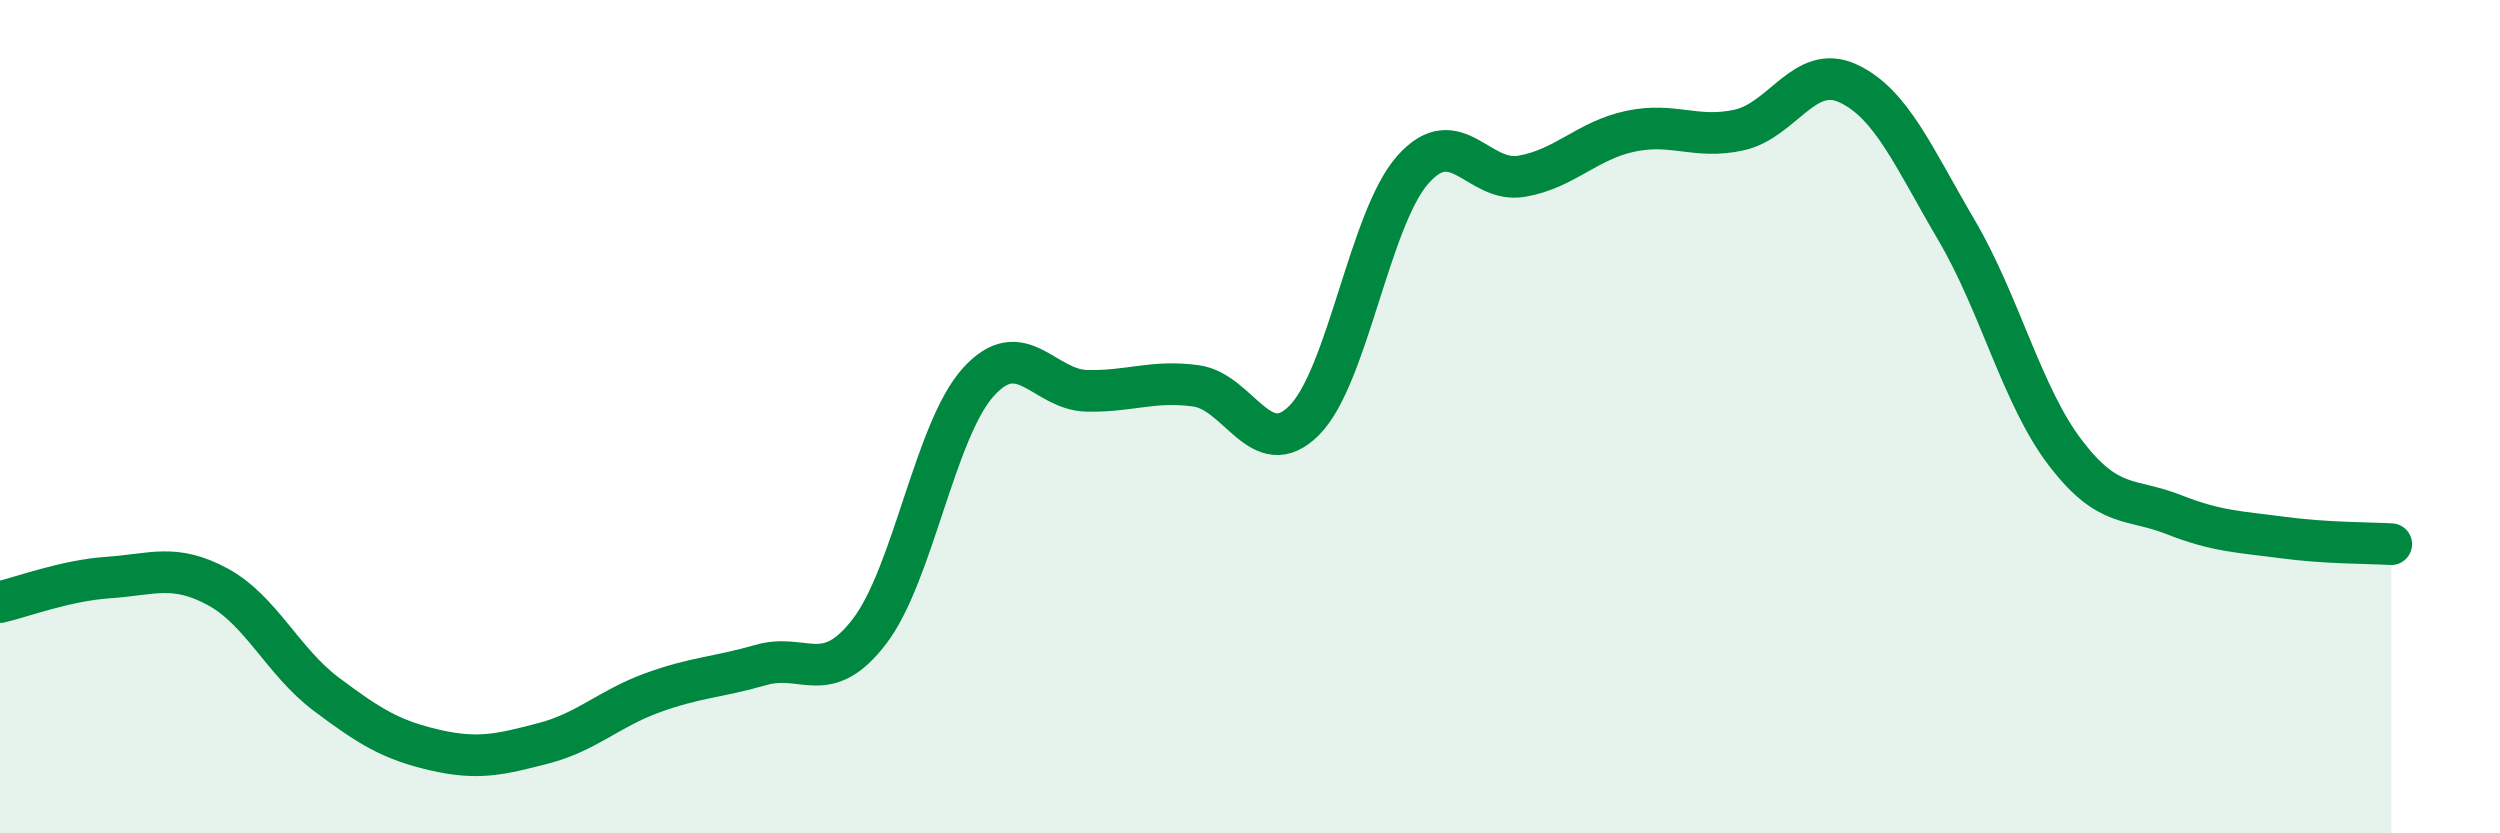
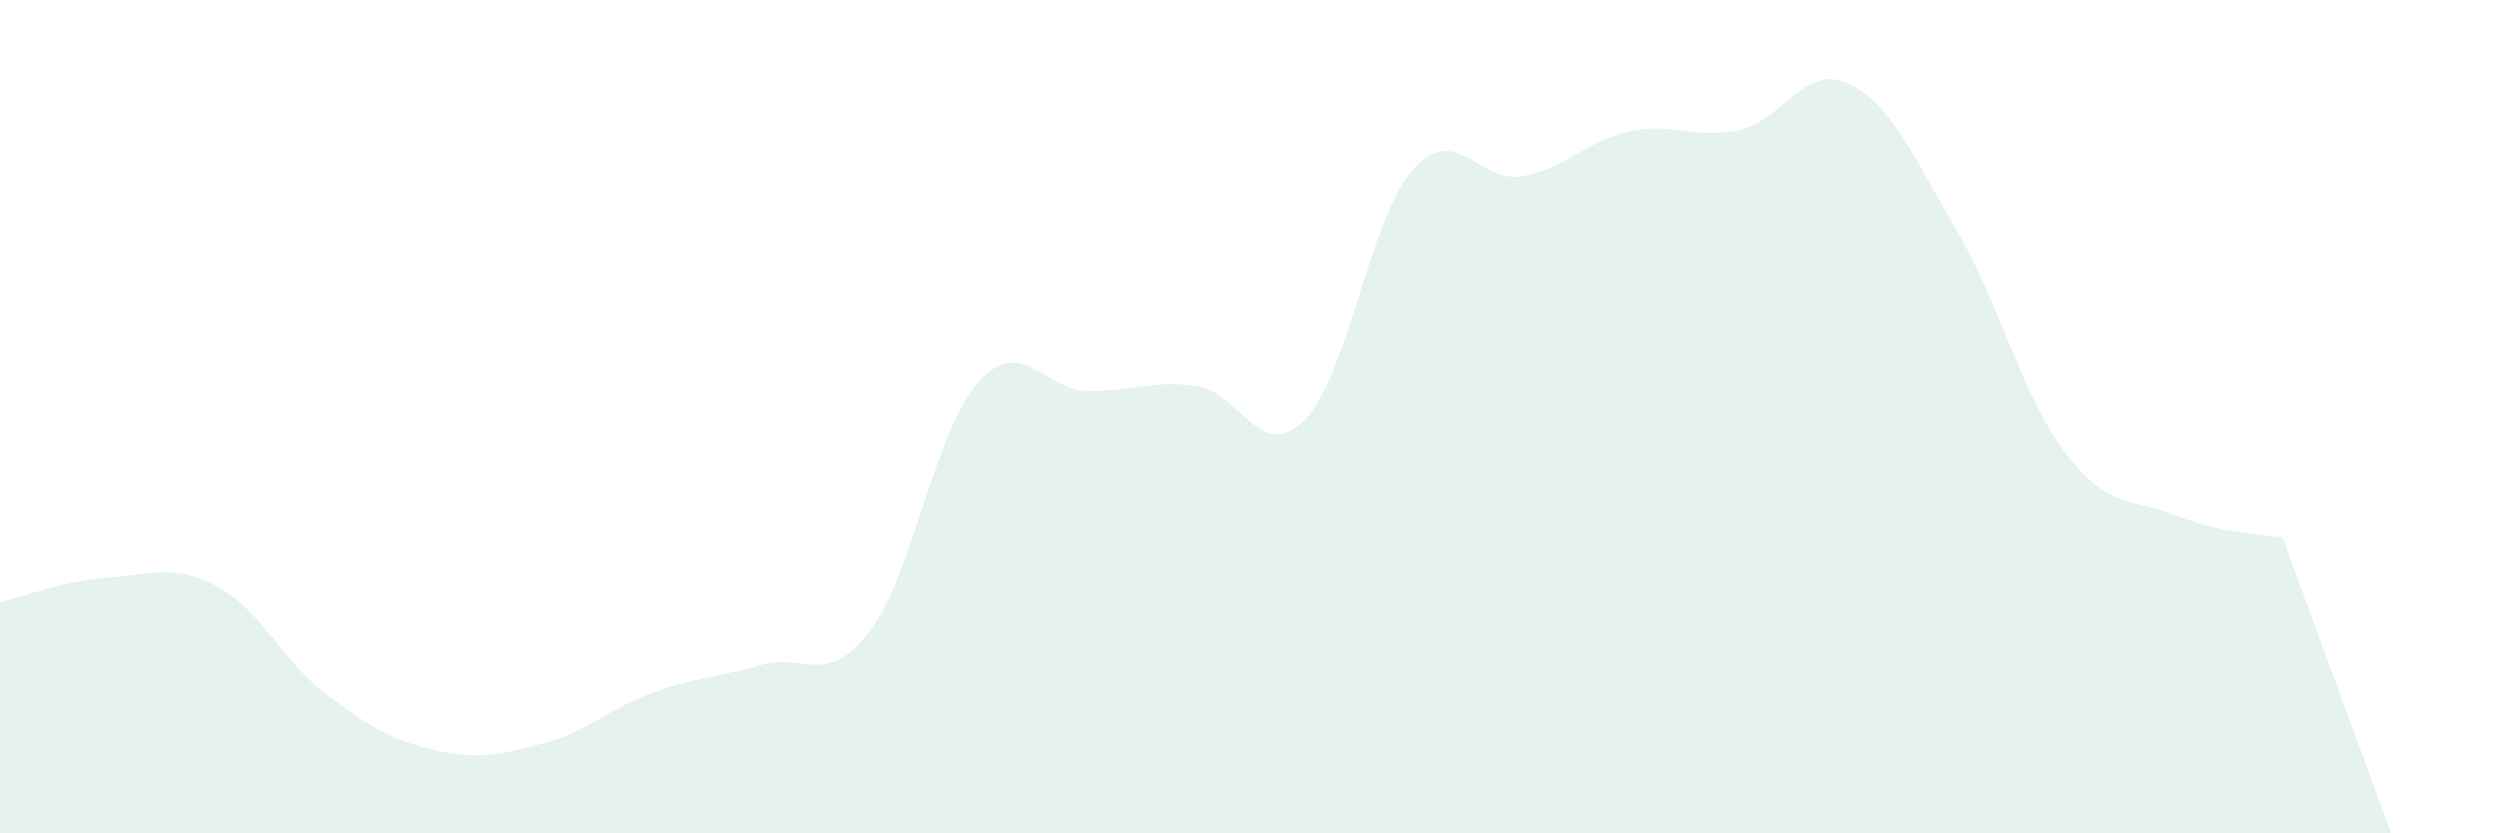
<svg xmlns="http://www.w3.org/2000/svg" width="60" height="20" viewBox="0 0 60 20">
-   <path d="M 0,14.45 C 0.52,14.33 1.57,13.93 2.61,13.86 C 3.65,13.79 4.18,13.52 5.22,14.08 C 6.26,14.64 6.79,15.88 7.83,16.66 C 8.87,17.44 9.39,17.76 10.43,18 C 11.47,18.24 12,18.11 13.04,17.84 C 14.08,17.57 14.61,17.01 15.65,16.63 C 16.69,16.25 17.22,16.26 18.26,15.96 C 19.3,15.66 19.83,16.51 20.87,15.15 C 21.91,13.79 22.44,10.32 23.48,9.17 C 24.52,8.02 25.05,9.36 26.09,9.38 C 27.13,9.4 27.66,9.12 28.7,9.26 C 29.74,9.4 30.26,11.13 31.3,10.09 C 32.34,9.05 32.87,5.24 33.91,4.07 C 34.95,2.9 35.48,4.41 36.52,4.23 C 37.56,4.05 38.09,3.37 39.13,3.15 C 40.17,2.93 40.7,3.35 41.74,3.12 C 42.78,2.89 43.31,1.52 44.35,2 C 45.39,2.48 45.92,3.76 46.96,5.53 C 48,7.3 48.53,9.51 49.57,10.87 C 50.61,12.23 51.13,11.94 52.17,12.35 C 53.21,12.76 53.74,12.76 54.78,12.9 C 55.82,13.04 56.87,13.03 57.39,13.06L57.39 20L0 20Z" fill="#008740" opacity="0.1" stroke-linecap="round" stroke-linejoin="round" />
-   <path d="M 0,14.45 C 0.52,14.33 1.57,13.93 2.61,13.86 C 3.65,13.79 4.18,13.52 5.22,14.08 C 6.26,14.64 6.79,15.88 7.83,16.66 C 8.87,17.44 9.39,17.76 10.43,18 C 11.47,18.24 12,18.11 13.04,17.84 C 14.08,17.57 14.61,17.01 15.65,16.63 C 16.69,16.25 17.22,16.26 18.26,15.96 C 19.3,15.66 19.83,16.51 20.87,15.15 C 21.91,13.79 22.44,10.32 23.48,9.17 C 24.52,8.02 25.05,9.36 26.09,9.38 C 27.13,9.4 27.66,9.12 28.7,9.26 C 29.74,9.4 30.26,11.13 31.3,10.09 C 32.34,9.05 32.87,5.24 33.91,4.07 C 34.95,2.9 35.48,4.41 36.52,4.23 C 37.56,4.05 38.09,3.37 39.13,3.15 C 40.17,2.93 40.7,3.35 41.74,3.12 C 42.78,2.89 43.31,1.52 44.35,2 C 45.39,2.48 45.92,3.76 46.96,5.53 C 48,7.3 48.53,9.51 49.57,10.87 C 50.61,12.23 51.13,11.94 52.17,12.35 C 53.21,12.76 53.74,12.76 54.78,12.9 C 55.82,13.04 56.87,13.03 57.39,13.06" stroke="#008740" stroke-width="1" fill="none" stroke-linecap="round" stroke-linejoin="round" />
+   <path d="M 0,14.45 C 0.52,14.33 1.57,13.93 2.61,13.86 C 3.65,13.79 4.18,13.52 5.22,14.08 C 6.26,14.64 6.79,15.88 7.83,16.66 C 8.87,17.44 9.39,17.76 10.43,18 C 11.47,18.24 12,18.11 13.04,17.84 C 14.08,17.57 14.61,17.01 15.65,16.63 C 16.69,16.25 17.22,16.26 18.26,15.96 C 19.3,15.66 19.83,16.51 20.87,15.15 C 21.91,13.79 22.44,10.32 23.48,9.17 C 24.52,8.02 25.05,9.36 26.09,9.38 C 27.13,9.4 27.66,9.12 28.7,9.26 C 29.74,9.4 30.26,11.13 31.3,10.09 C 32.34,9.05 32.87,5.24 33.91,4.07 C 34.95,2.9 35.48,4.41 36.52,4.23 C 37.56,4.05 38.09,3.37 39.13,3.15 C 40.17,2.93 40.7,3.35 41.74,3.12 C 42.78,2.89 43.31,1.52 44.35,2 C 45.39,2.48 45.92,3.76 46.96,5.53 C 48,7.3 48.53,9.51 49.57,10.87 C 50.61,12.23 51.13,11.94 52.17,12.35 C 53.21,12.76 53.74,12.76 54.78,12.9 L57.39 20L0 20Z" fill="#008740" opacity="0.1" stroke-linecap="round" stroke-linejoin="round" />
</svg>